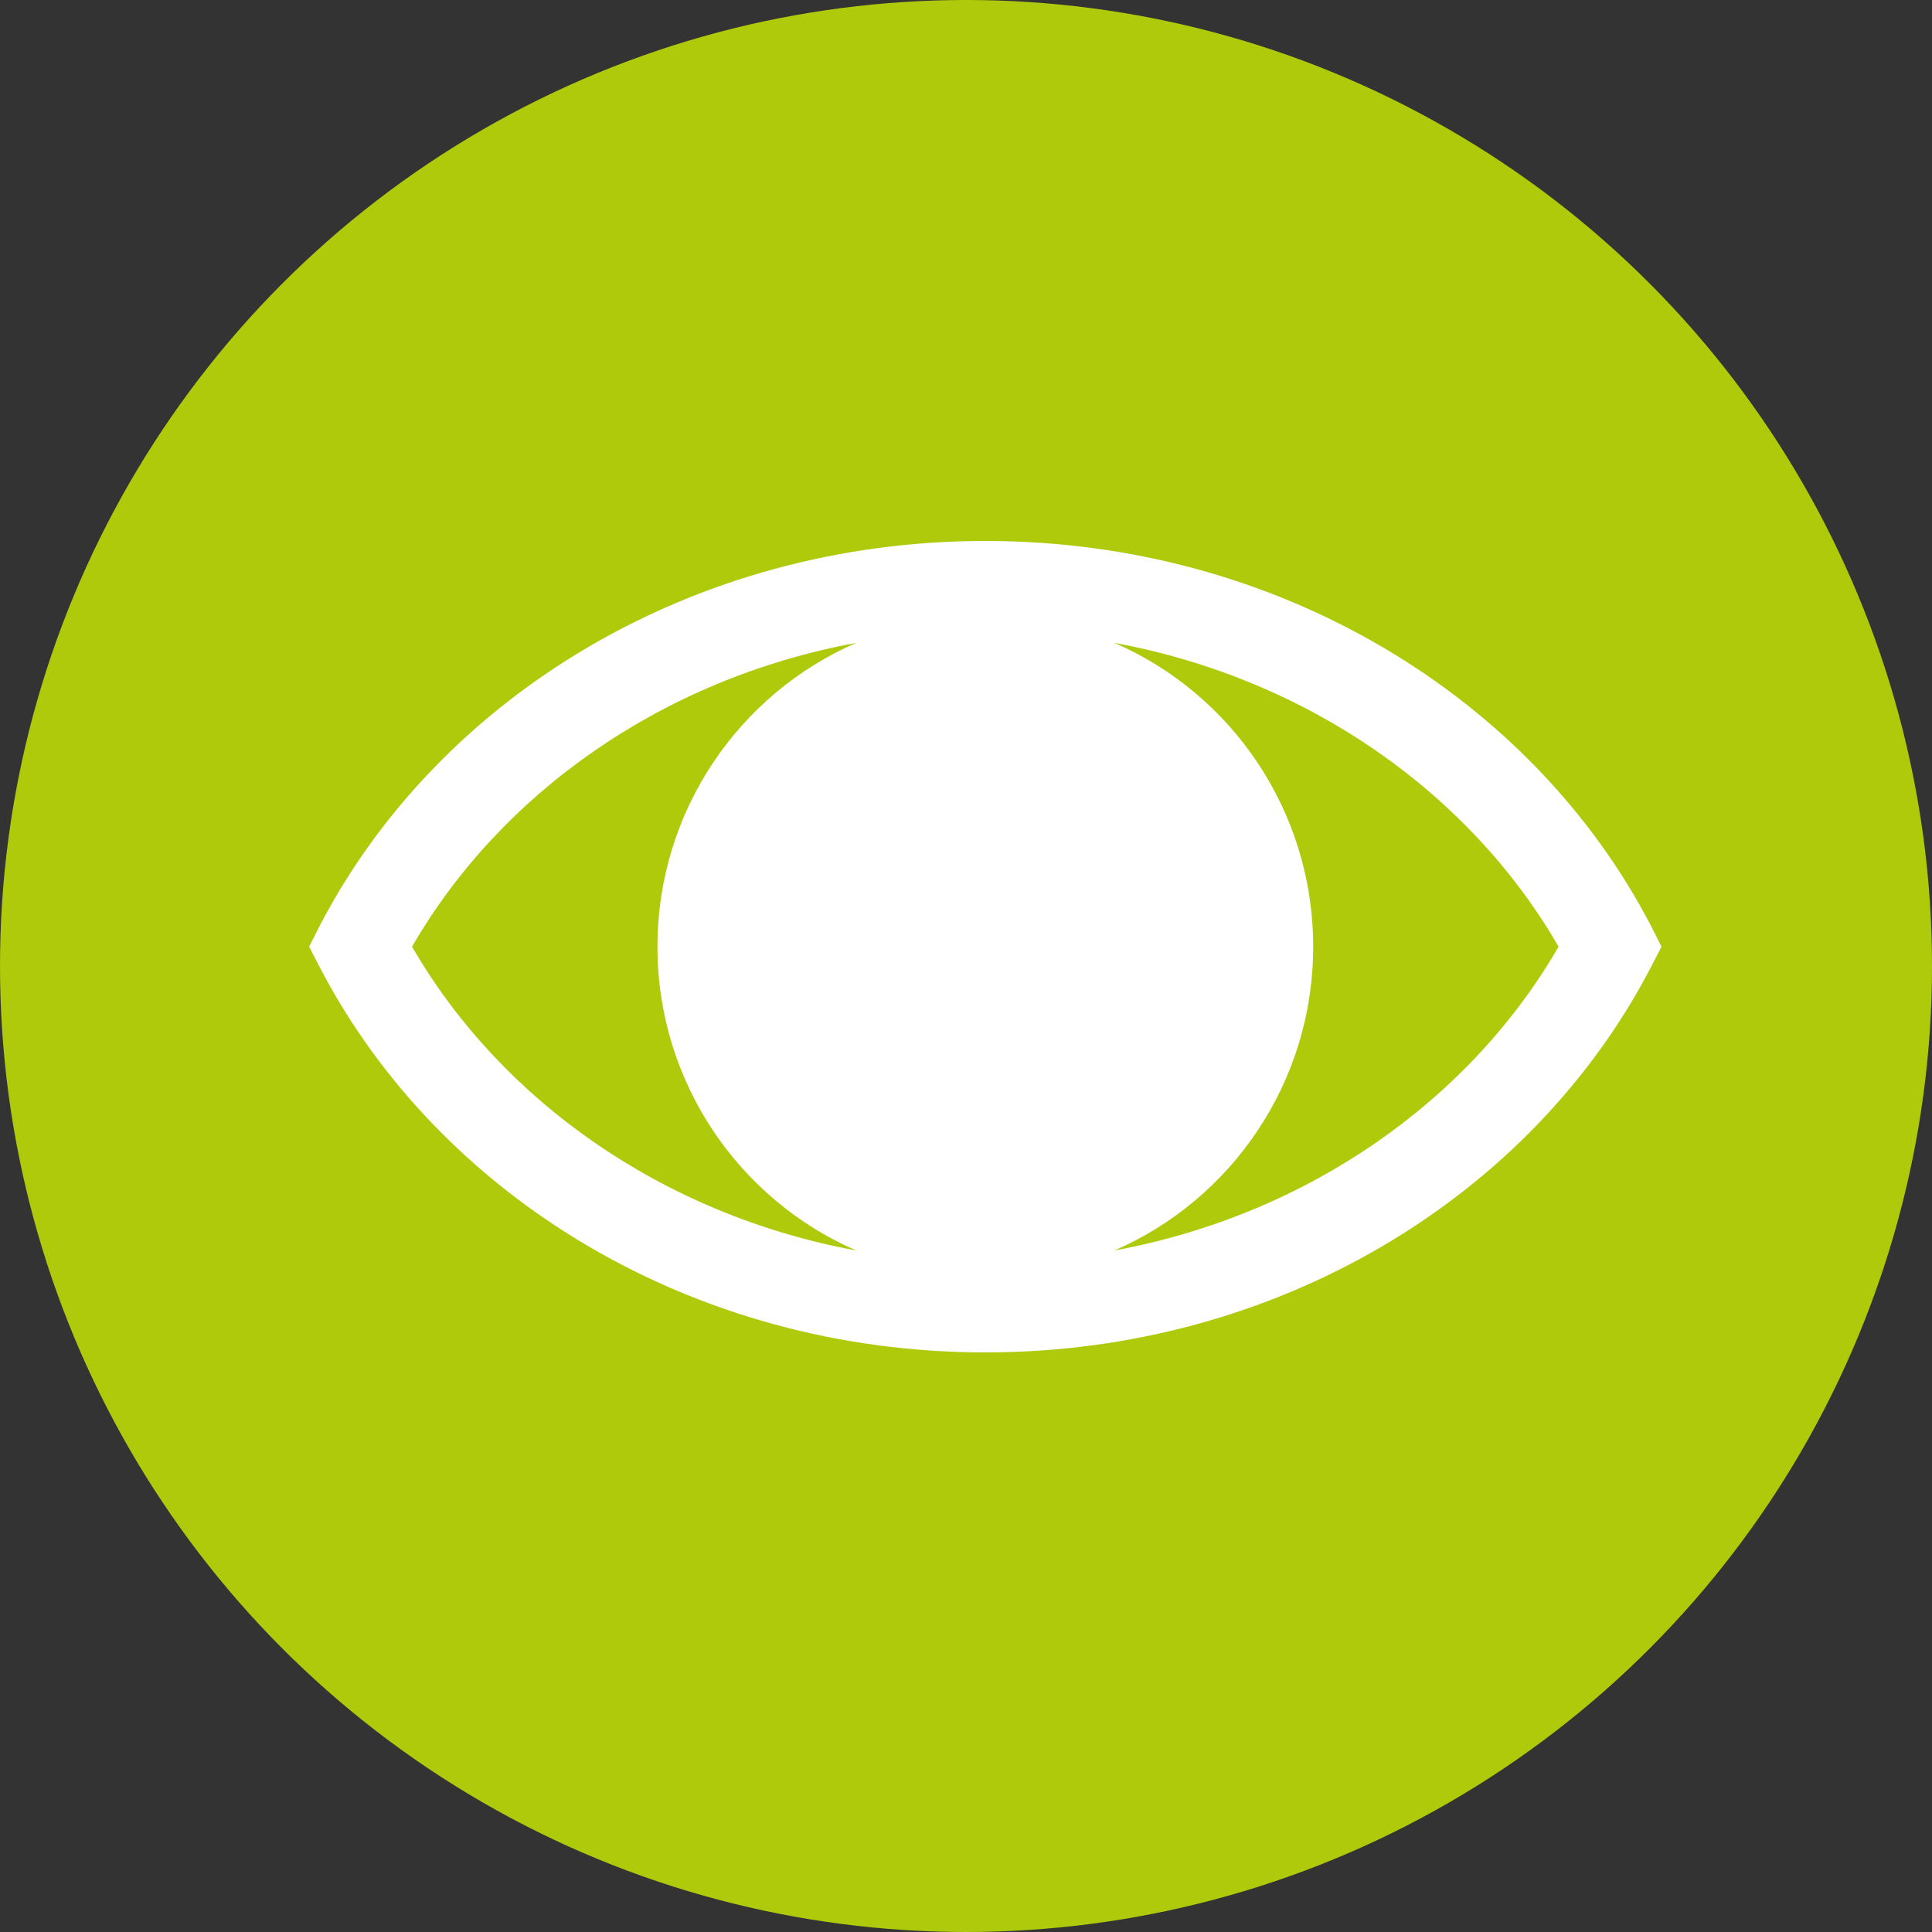
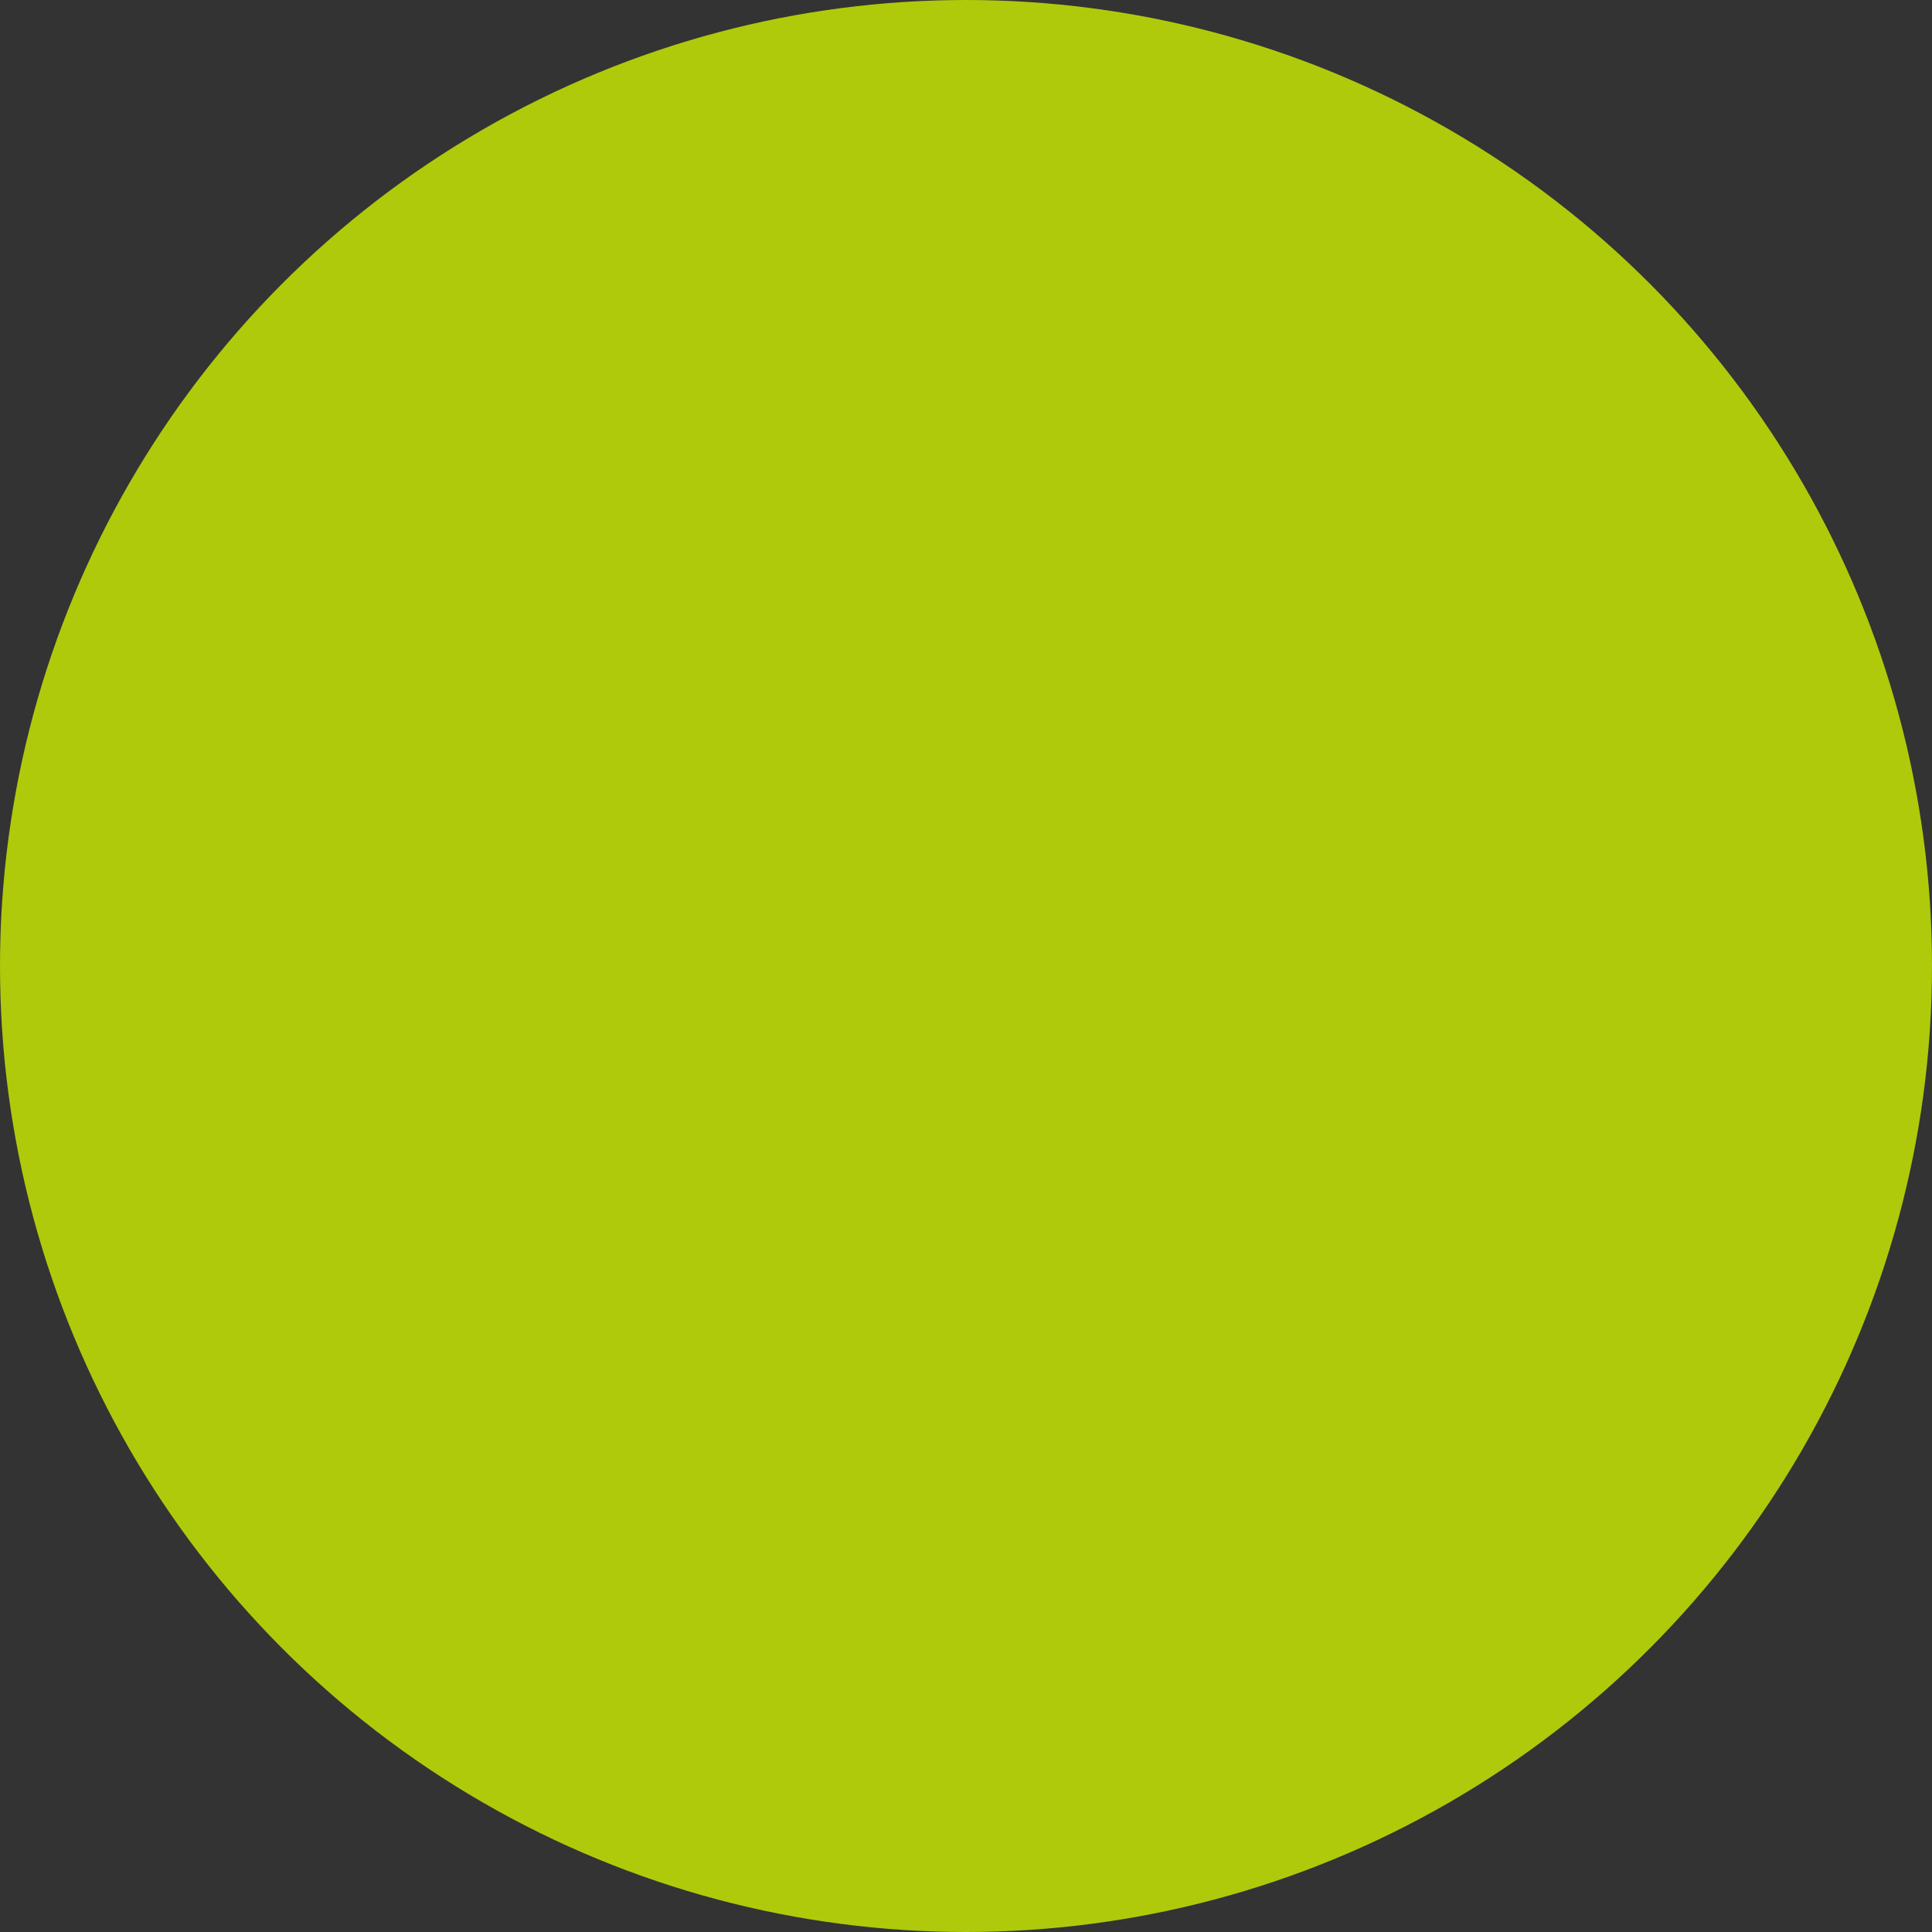
<svg xmlns="http://www.w3.org/2000/svg" width="50" height="50" viewBox="0 0 50 50" fill="none">
  <rect x="0" y="0" width="50" height="50" fill="#333333" stroke="none" />
  <circle cx="25" cy="25" r="25" fill="#AFCA0B" />
-   <path d="M25.5 14C17.938 14 11.364 18.025 8.277 23.953L8 24.5L8.277 25.035C11.362 30.967 17.935 35 25.5 35C33.065 35 39.638 30.968 42.723 25.035L43 24.5L42.723 23.953C39.636 18.025 33.062 14 25.5 14ZM22.162 16.637C19.137 17.947 17.015 20.98 17.015 24.5C17.015 28.02 19.137 31.053 22.162 32.363C17.129 31.435 12.95 28.457 10.664 24.5C12.95 20.541 17.129 17.564 22.162 16.637ZM28.838 16.637C33.871 17.564 38.05 20.541 40.336 24.5C38.05 28.457 33.871 31.435 28.838 32.363C31.863 31.053 33.985 28.02 33.985 24.5C33.985 20.98 31.863 17.947 28.838 16.637Z" fill="white" />
</svg>